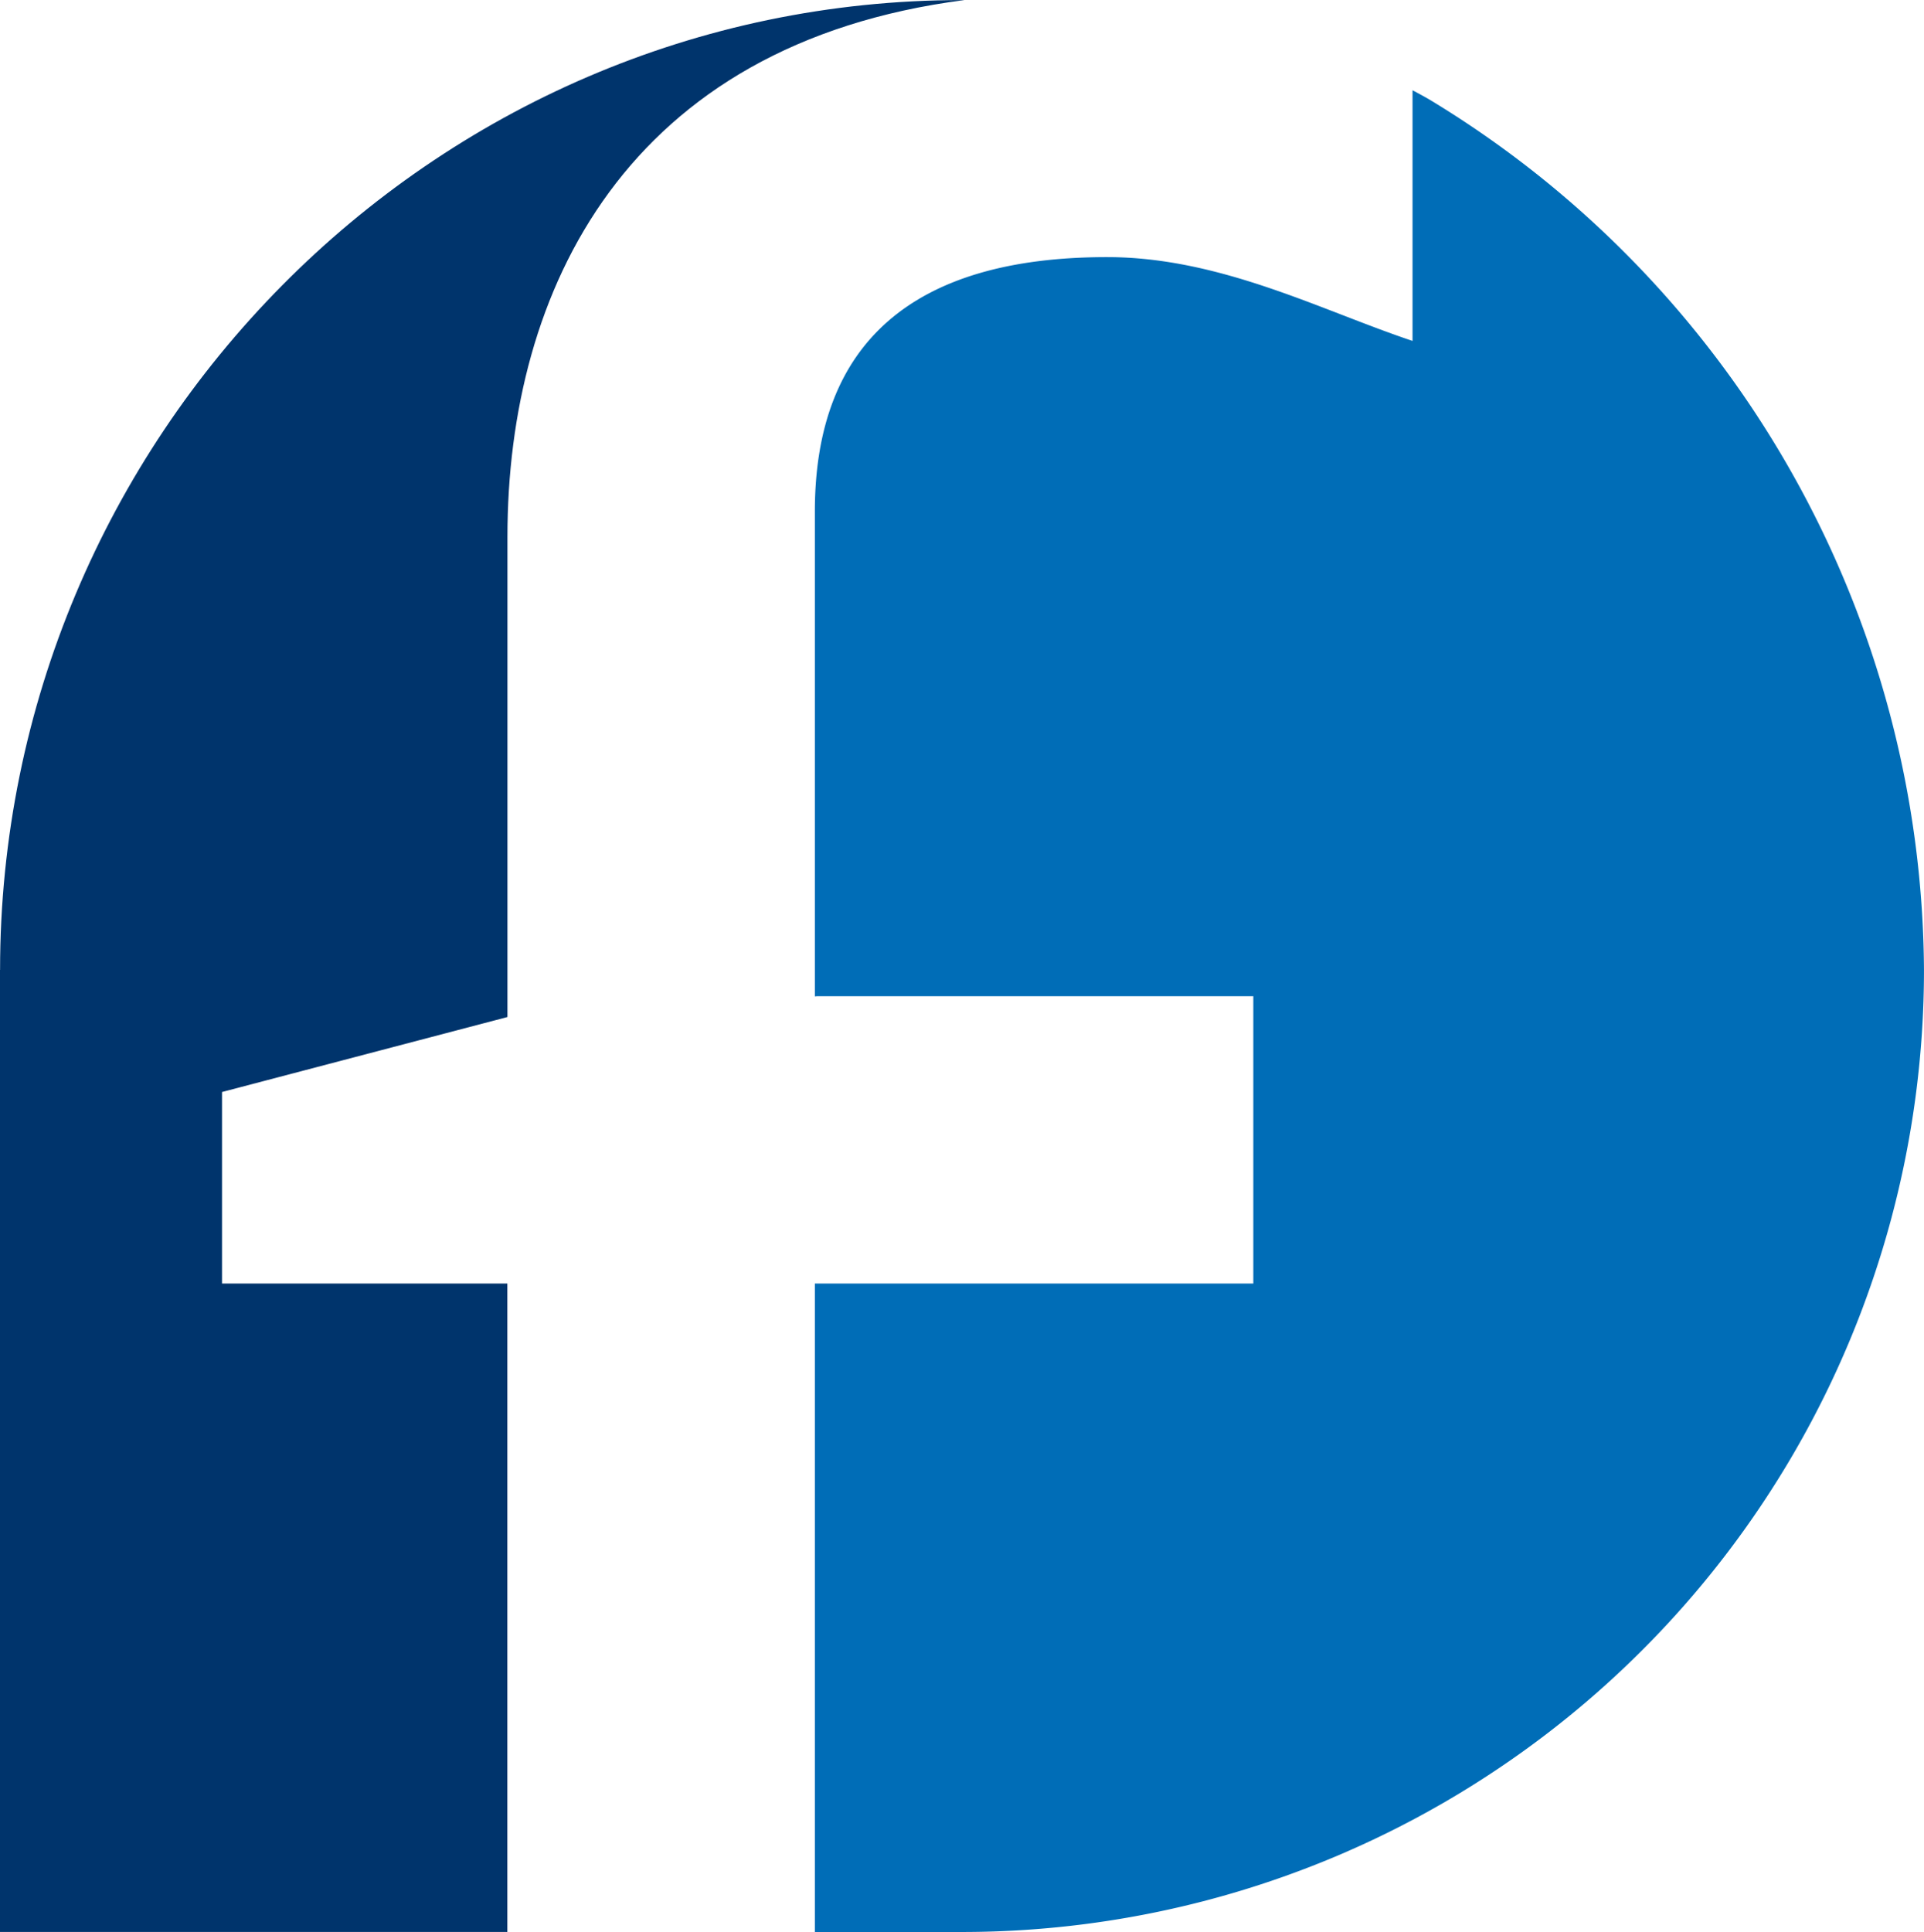
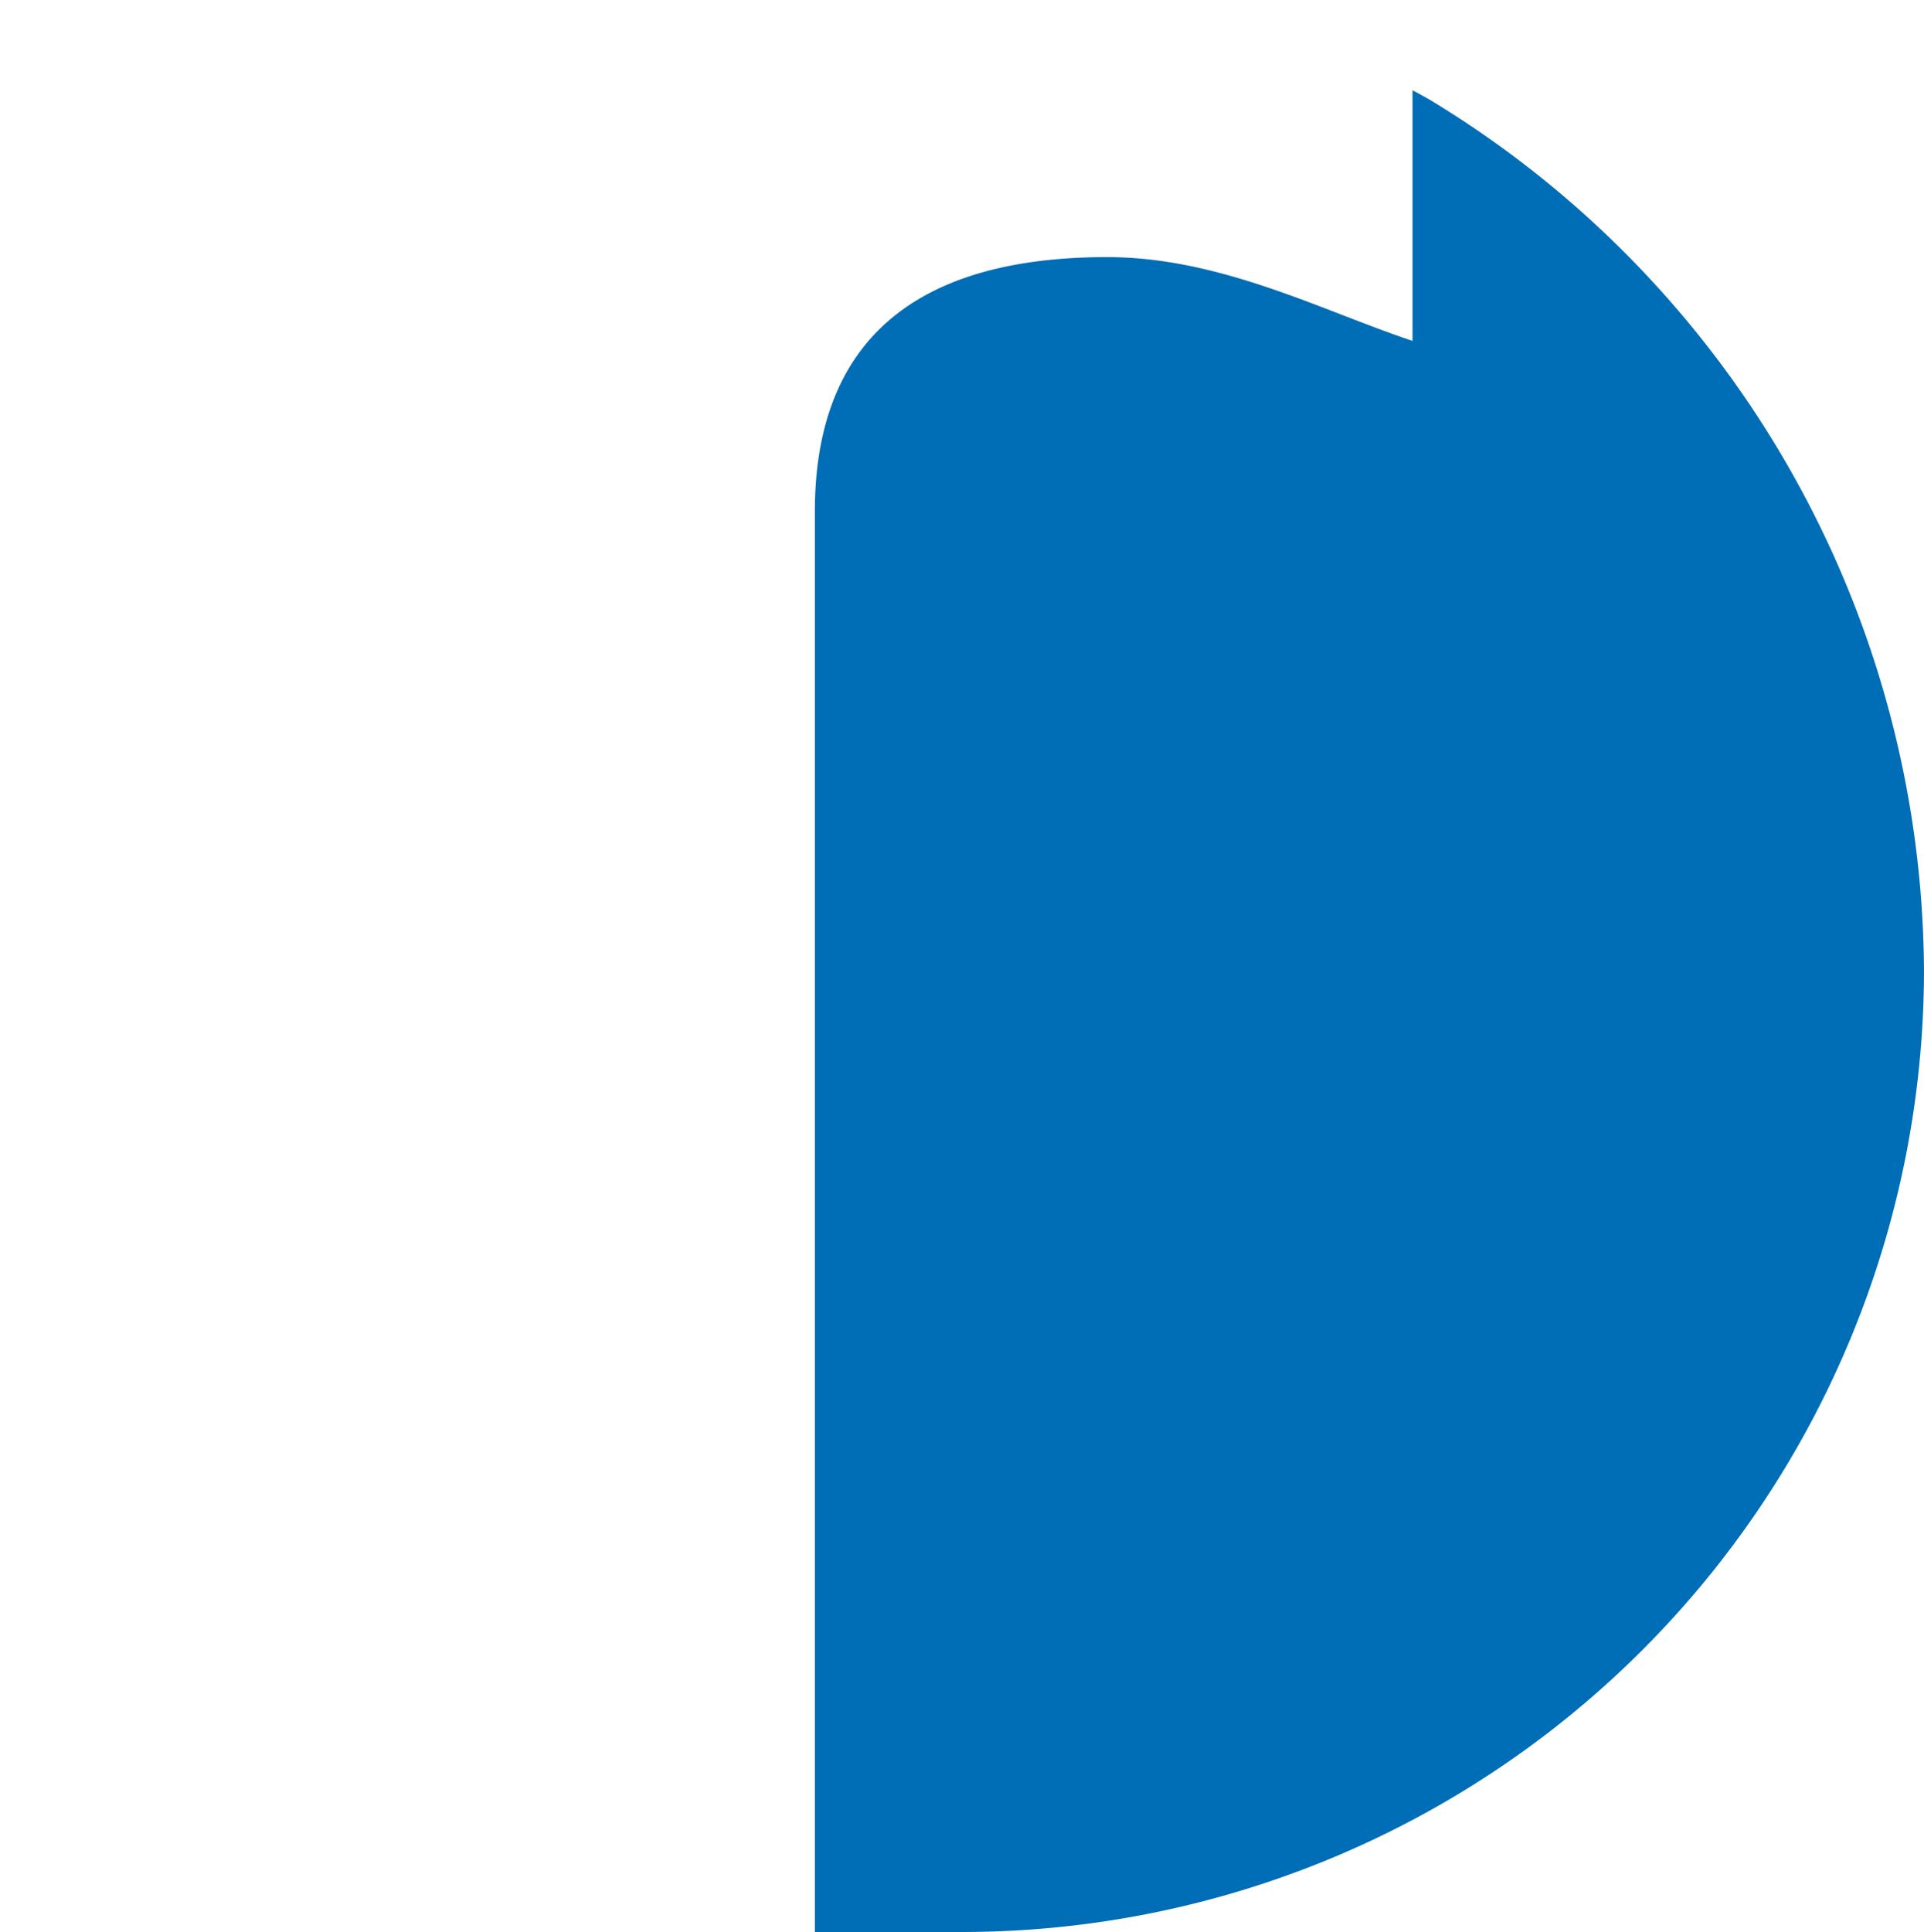
<svg xmlns="http://www.w3.org/2000/svg" width="82.671" height="83" viewBox="0 0 82.671 83">
  <g id="Group_349" data-name="Group 349" transform="translate(-244.808)">
-     <path id="Path_1852" data-name="Path 1852" d="M334.324,7.416c-.259-.154-.521-.293-.783-.433V17.751c-3.9-1.3-8.25-3.6-13.122-3.6-8.337,0-12.559,3.681-12.559,10.935V45.911l.108-.007H326.7V58.247H307.86V86.106h6.322A41.335,41.335,0,0,0,355.517,44.77,43.989,43.989,0,0,0,334.324,7.416" transform="translate(-28.039 -3.105)" fill="#006db7" />
-     <path id="Path_1853" data-name="Path 1853" d="M244.808,41.665V83h21.8V55.142H254.348V46.914l12.264-3.221V23.066c0-10.61,5.109-21.187,19.634-23.063l-.1,0c-22.829,0-41.335,18.837-41.335,41.665" fill="#00346c" />
+     <path id="Path_1852" data-name="Path 1852" d="M334.324,7.416c-.259-.154-.521-.293-.783-.433V17.751c-3.9-1.3-8.25-3.6-13.122-3.6-8.337,0-12.559,3.681-12.559,10.935V45.911l.108-.007H326.7H307.86V86.106h6.322A41.335,41.335,0,0,0,355.517,44.77,43.989,43.989,0,0,0,334.324,7.416" transform="translate(-28.039 -3.105)" fill="#006db7" />
  </g>
</svg>